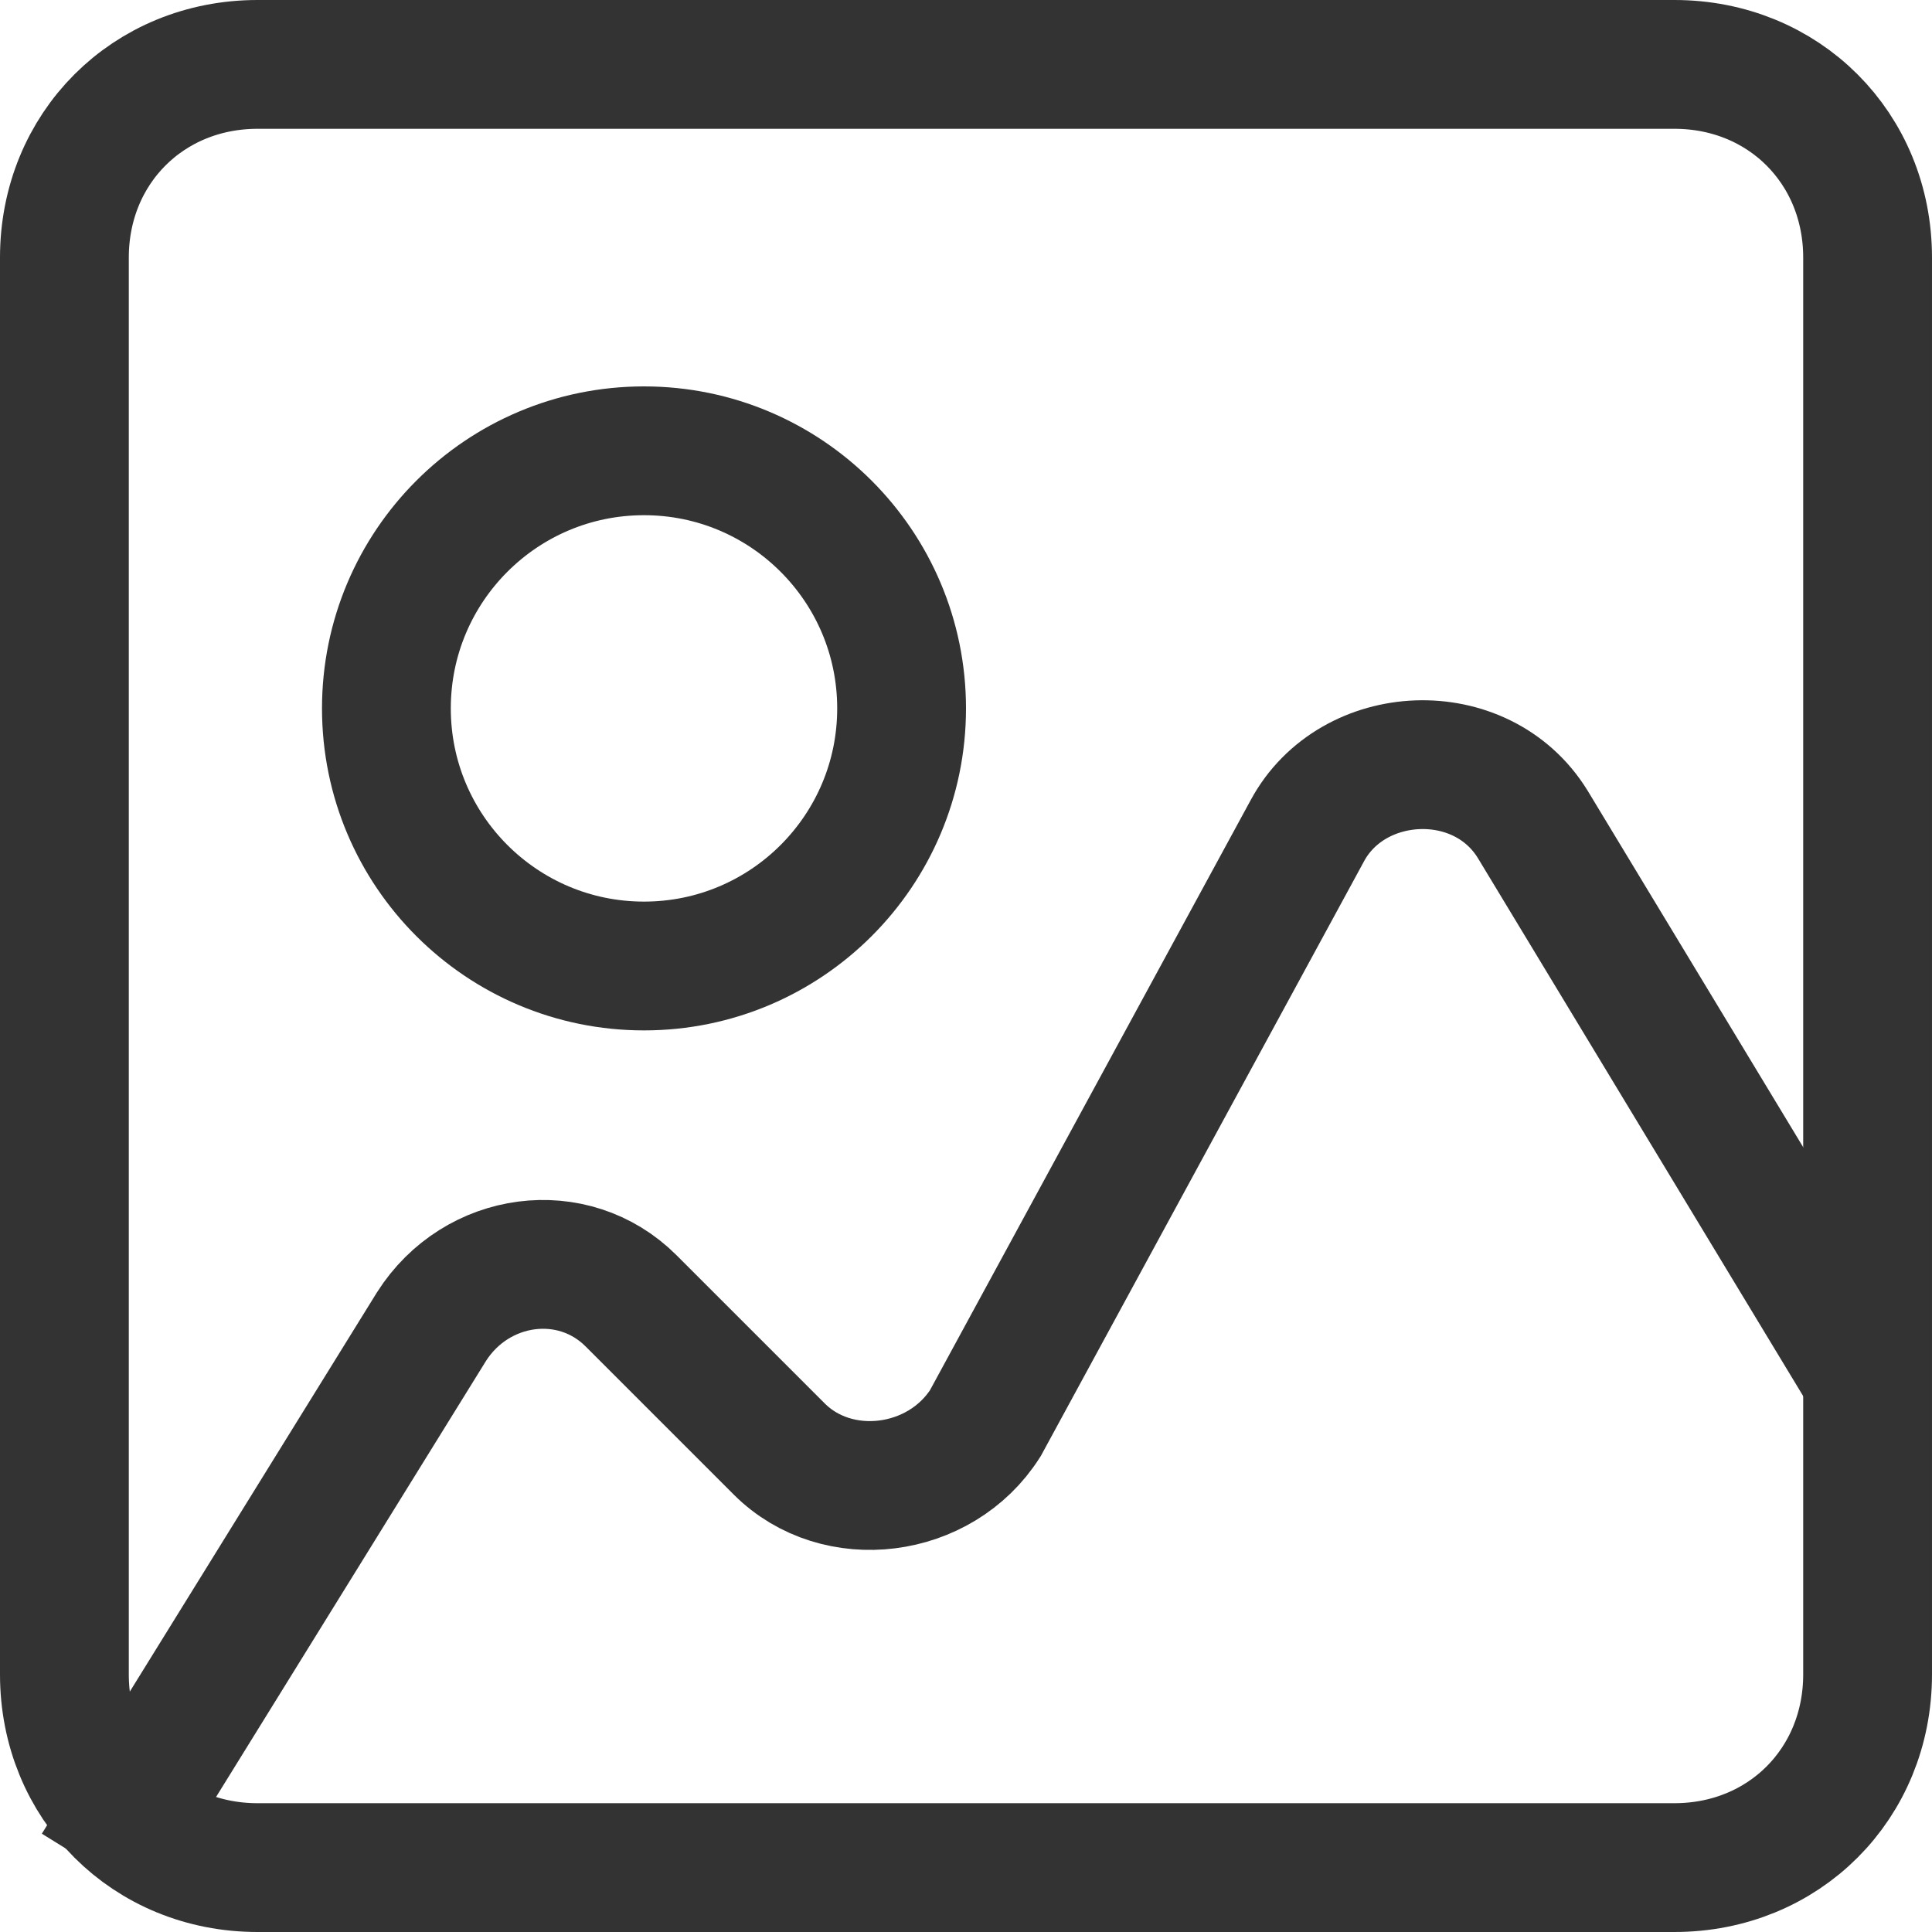
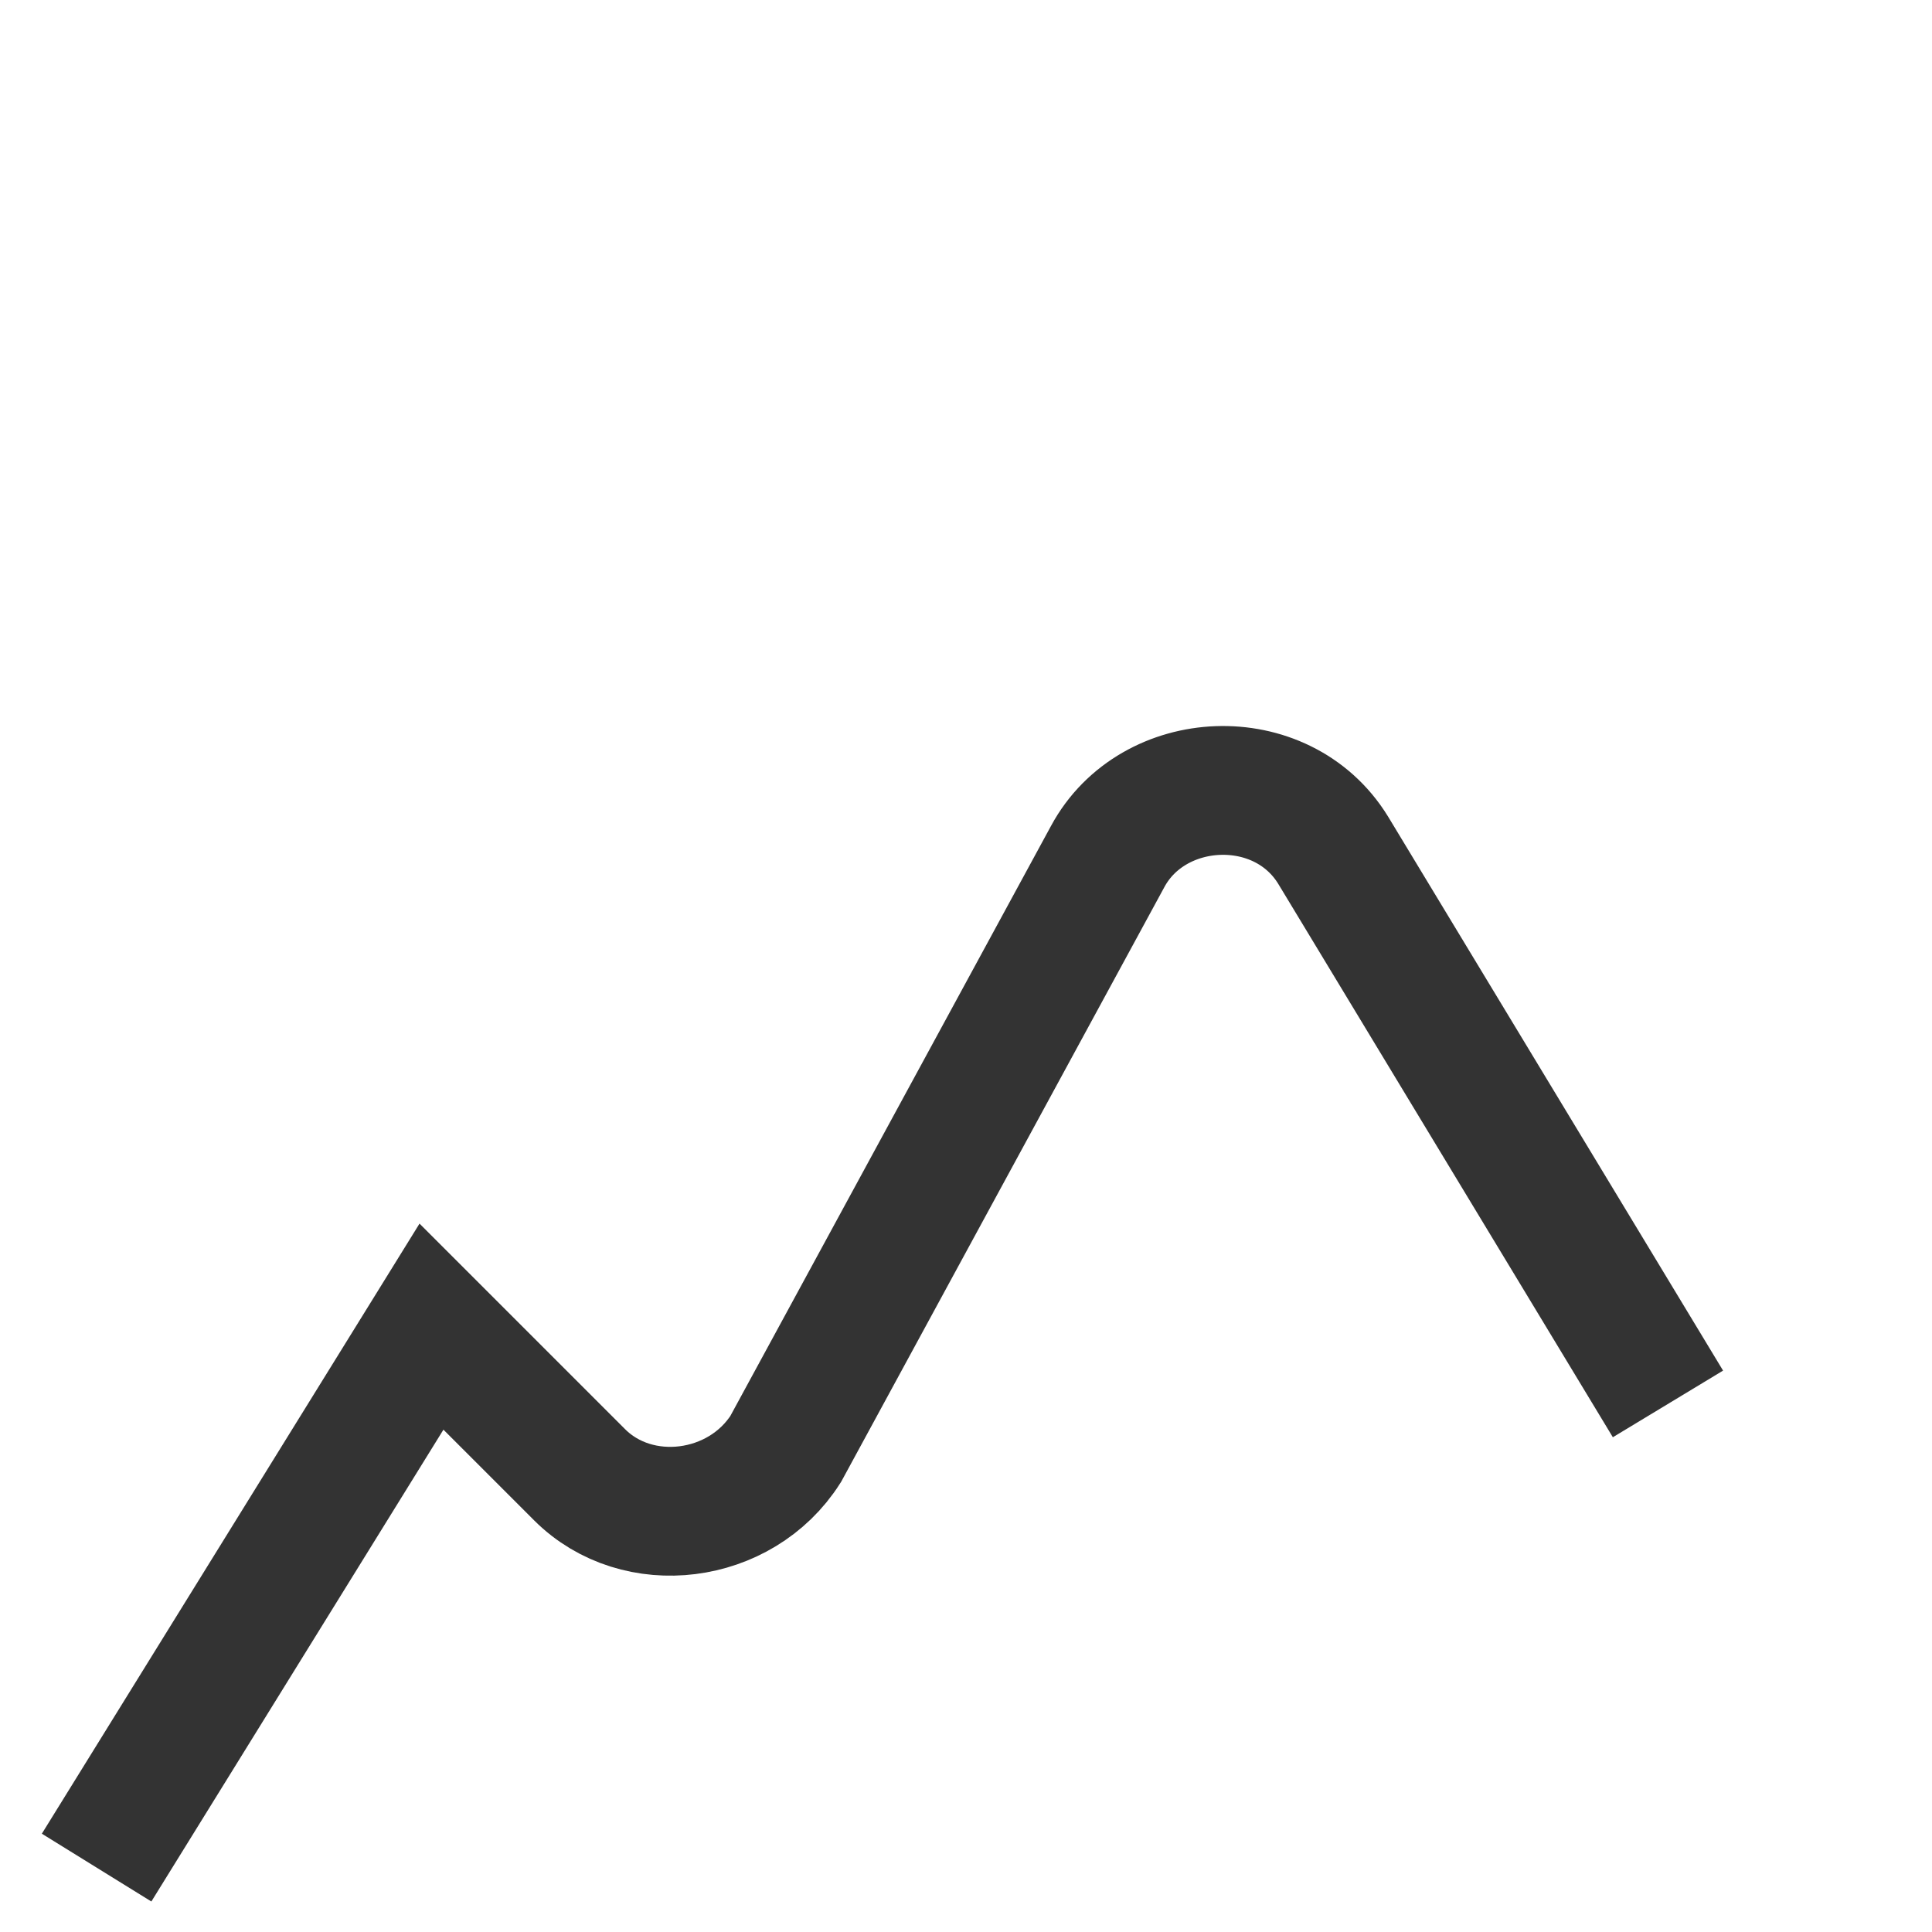
<svg xmlns="http://www.w3.org/2000/svg" version="1.1" id="圖層_1" x="0px" y="0px" viewBox="0 0 30 30" style="enable-background:new 0 0 30 30;" xml:space="preserve">
  <style type="text/css">
	.st0{fill:none;stroke:#333333;stroke-width:2;}
</style>
-   <path class="st0" d="M4,1h22c1.7,0,3,1.3,3,3v22c0,1.7-1.3,3-3,3H4c-1.7,0-3-1.3-3-3V4C1,2.3,2.3,1,4,1z" />
-   <circle class="st0" cx="10" cy="11" r="4" />
-   <path class="st0" d="M1.5,29l5.2-8.4c0.7-1.1,2.2-1.3,3.1-0.4l2.3,2.3c0.9,0.9,2.5,0.7,3.2-0.4l5-9.2c0.7-1.3,2.7-1.4,3.5-0.1  l5.2,8.6" />
+   <path class="st0" d="M1.5,29l5.2-8.4l2.3,2.3c0.9,0.9,2.5,0.7,3.2-0.4l5-9.2c0.7-1.3,2.7-1.4,3.5-0.1  l5.2,8.6" />
</svg>